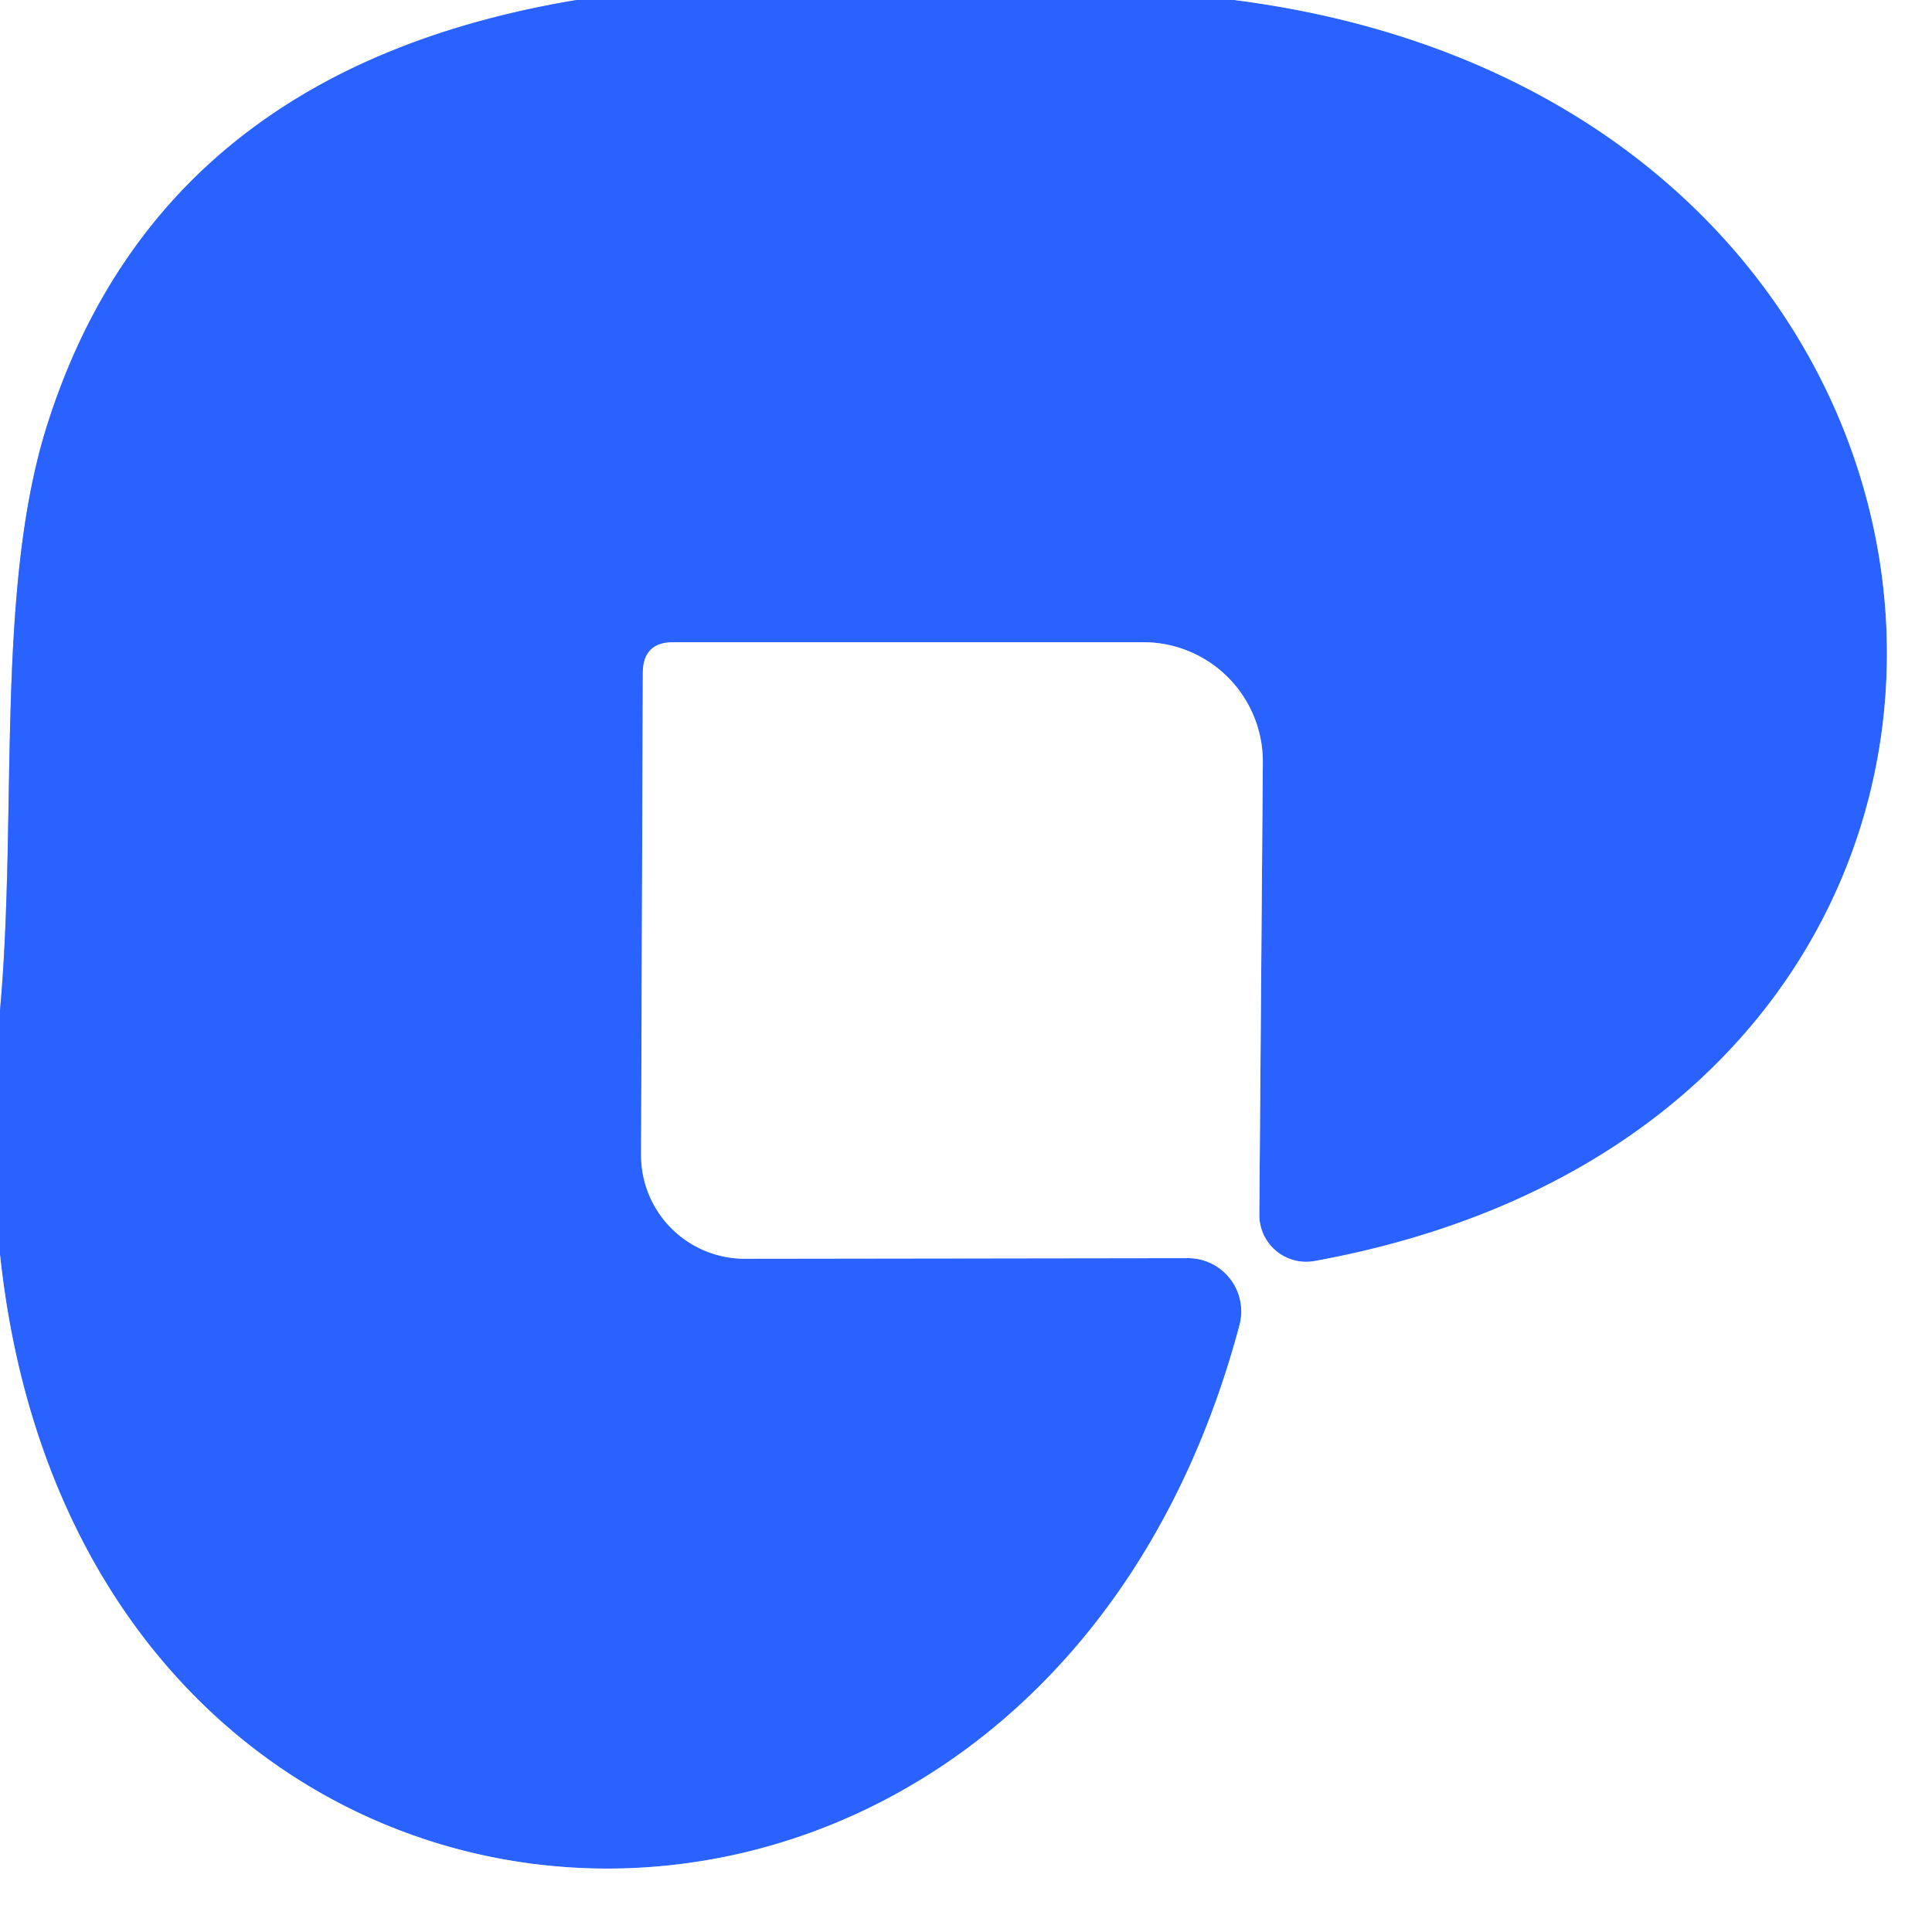
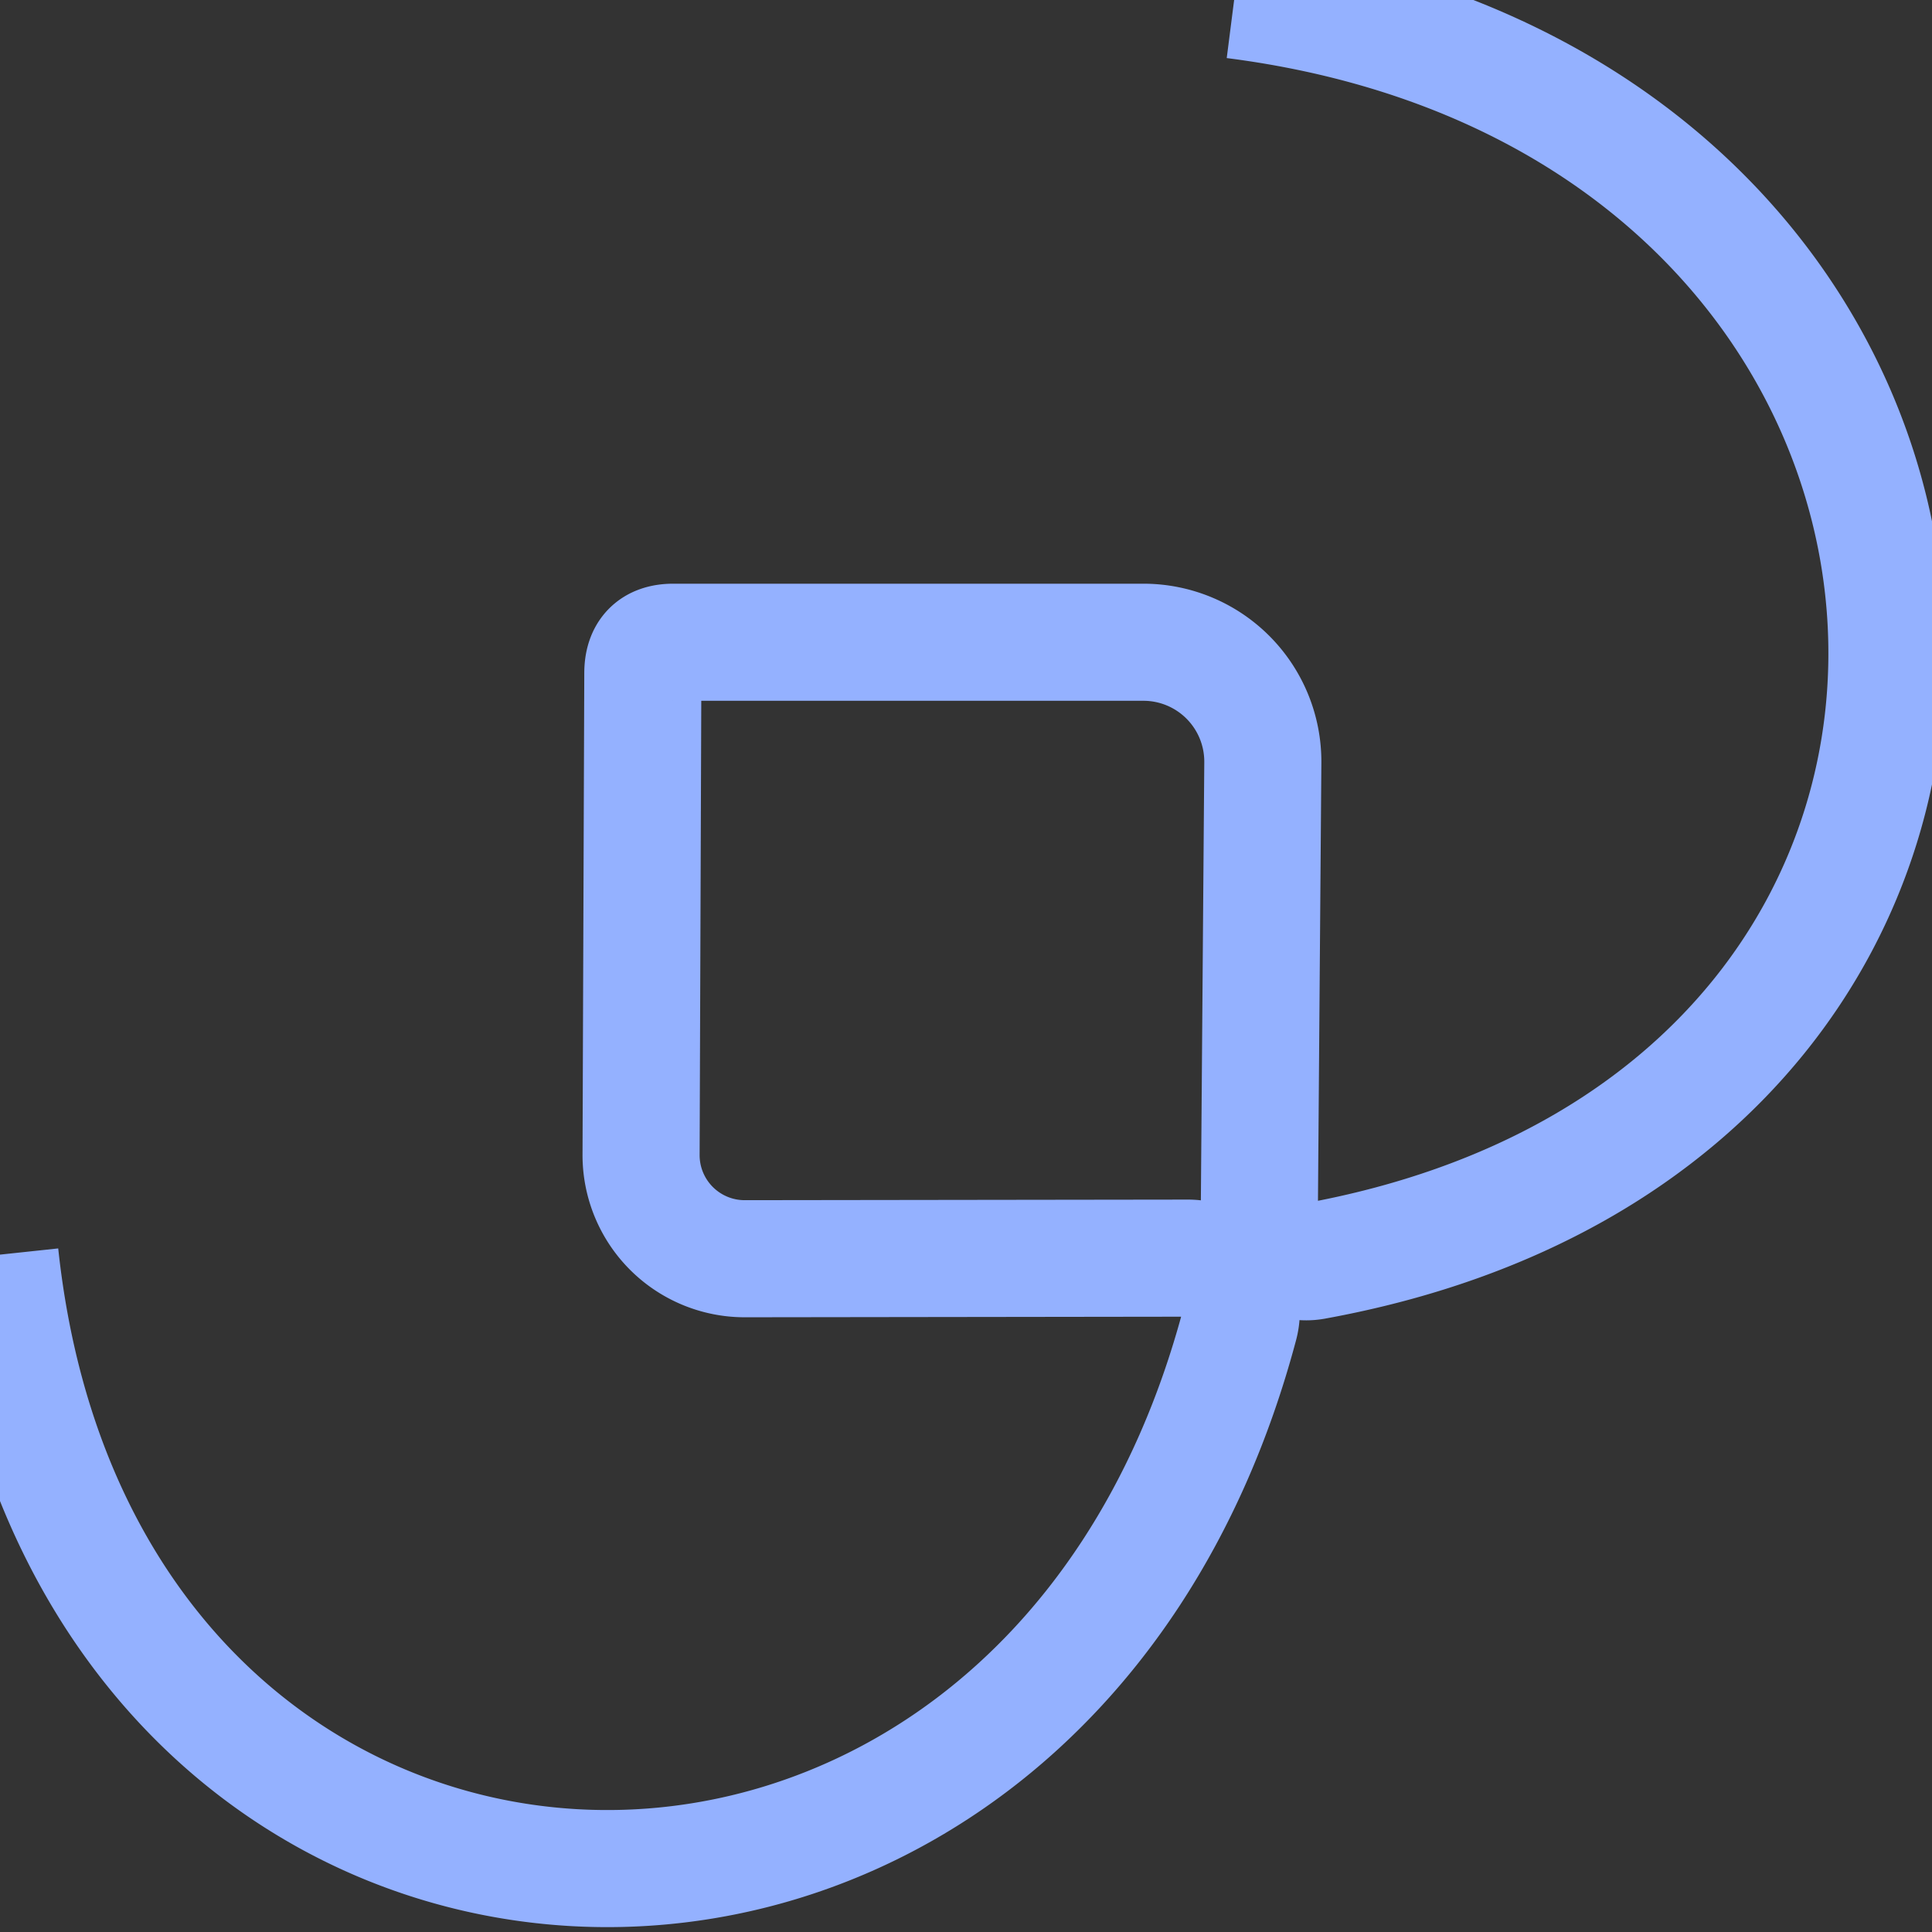
<svg xmlns="http://www.w3.org/2000/svg" version="1.1" viewBox="0.00 0.00 33.00 33.00">
  <rect x="0.00" y="0.00" width="33.00" height="33.00" fill="#333333" stroke="none" />
  <g stroke-width="2.00" fill="none" stroke-linecap="butt">
-     <path stroke="#94b1ff" vector-effect="non-scaling-stroke" d="   M 9.85 0.00   Q 2.70 1.19 0.79 7.31   C -0.08 10.11 0.30 13.94 0.00 17.26" />
    <path stroke="#94b1ff" vector-effect="non-scaling-stroke" d="   M 21.08 0.00   C 35.11 1.79 36.27 19.03 22.45 21.54   A 0.80 0.80 0.0 0 1 21.51 20.74   L 21.57 13.03   A 2.04 2.04 0.0 0 0 19.53 10.97   L 11.50 10.97   Q 10.98 10.97 10.98 11.50   L 10.95 19.72   A 1.77 1.77 0.0 0 0 12.72 21.50   L 20.29 21.49   A 0.91 0.91 0.0 0 1 21.17 22.64   C 17.70 35.63 1.42 34.75 0.00 21.43" />
  </g>
-   <path fill="#ffffff" d="   M 0.00 0.00   L 9.85 0.00   Q 2.70 1.19 0.79 7.31   C -0.08 10.11 0.30 13.94 0.00 17.26   L 0.00 0.00   Z" />
-   <path fill="#2962ff" d="   M 9.85 0.00   L 21.08 0.00   C 35.11 1.79 36.27 19.03 22.45 21.54   A 0.80 0.80 0.0 0 1 21.51 20.74   L 21.57 13.03   A 2.04 2.04 0.0 0 0 19.53 10.97   L 11.50 10.97   Q 10.98 10.97 10.98 11.50   L 10.95 19.72   A 1.77 1.77 0.0 0 0 12.72 21.50   L 20.29 21.49   A 0.91 0.91 0.0 0 1 21.17 22.64   C 17.70 35.63 1.42 34.75 0.00 21.43   L 0.00 17.26   C 0.30 13.94 -0.08 10.11 0.79 7.31   Q 2.70 1.19 9.85 0.00   Z" />
-   <path fill="#ffffff" d="   M 21.08 0.00   L 33.00 0.00   L 33.00 33.00   L 0.00 33.00   L 0.00 21.43   C 1.42 34.75 17.70 35.63 21.17 22.64   A 0.91 0.91 0.0 0 0 20.29 21.49   L 12.72 21.50   A 1.77 1.77 0.0 0 1 10.95 19.72   L 10.98 11.50   Q 10.98 10.97 11.50 10.97   L 19.53 10.97   A 2.04 2.04 0.0 0 1 21.57 13.03   L 21.51 20.74   A 0.80 0.80 0.0 0 0 22.45 21.54   C 36.27 19.03 35.11 1.79 21.08 0.00   Z" />
</svg>